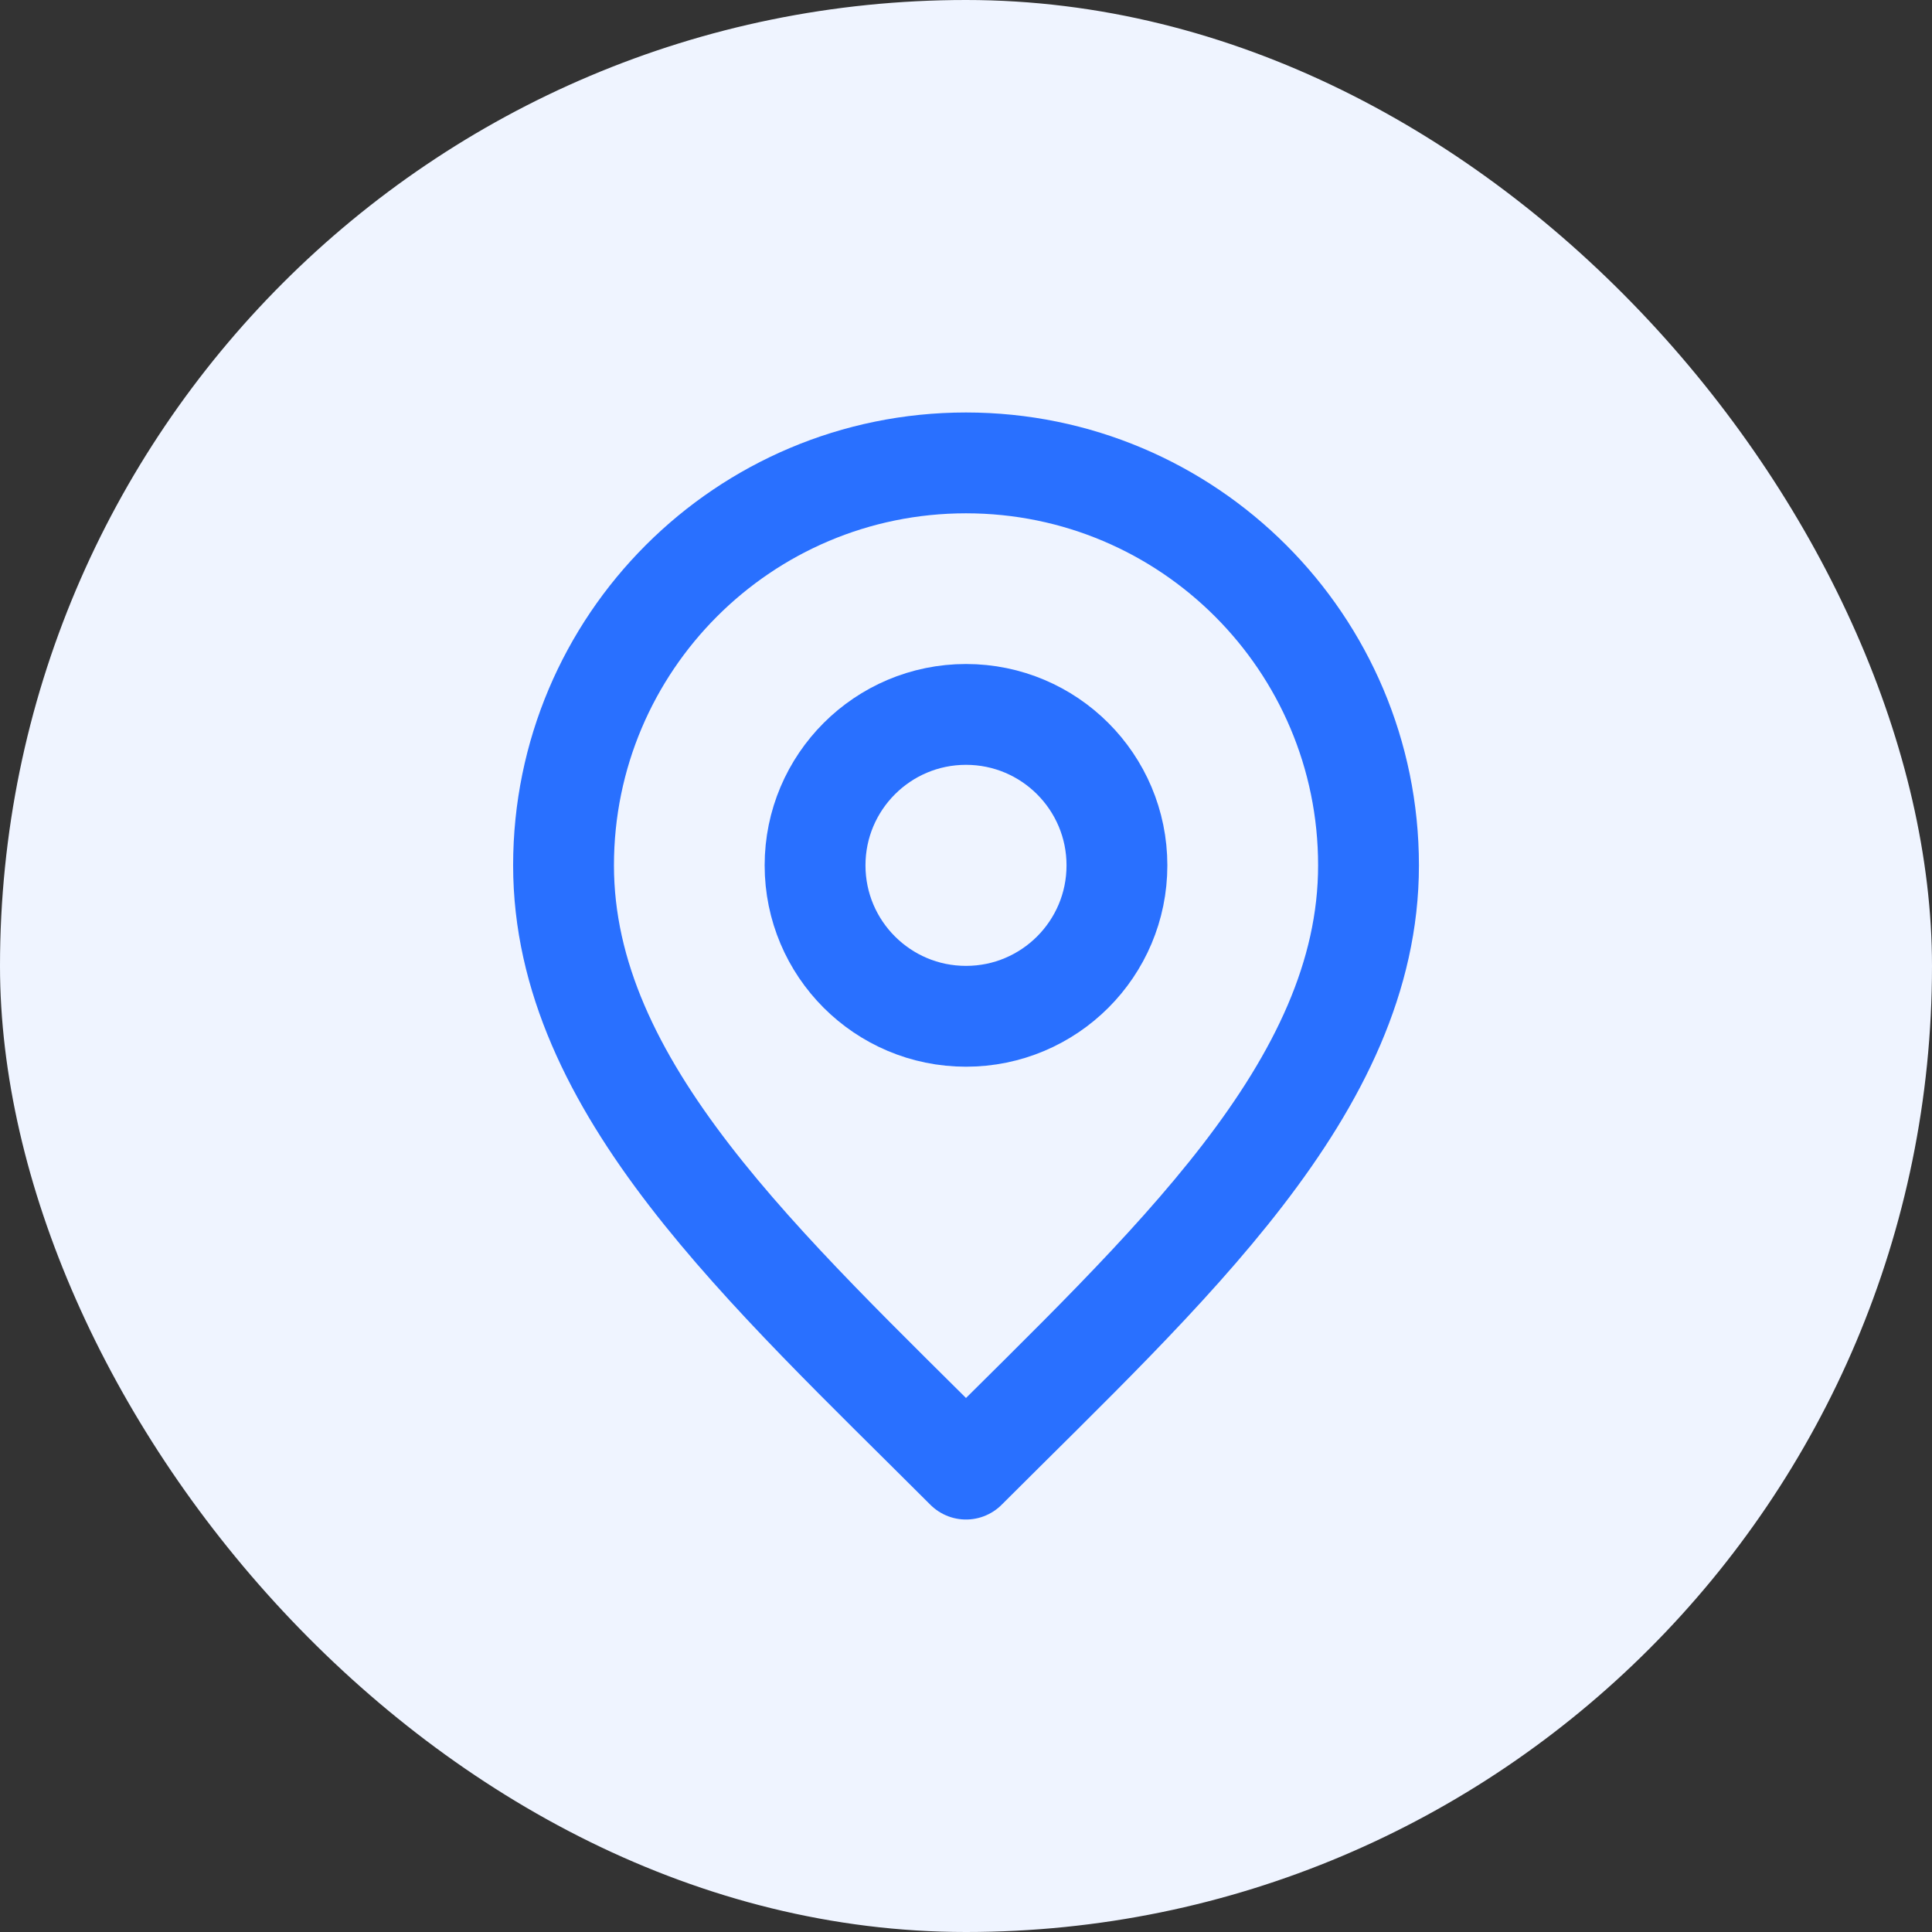
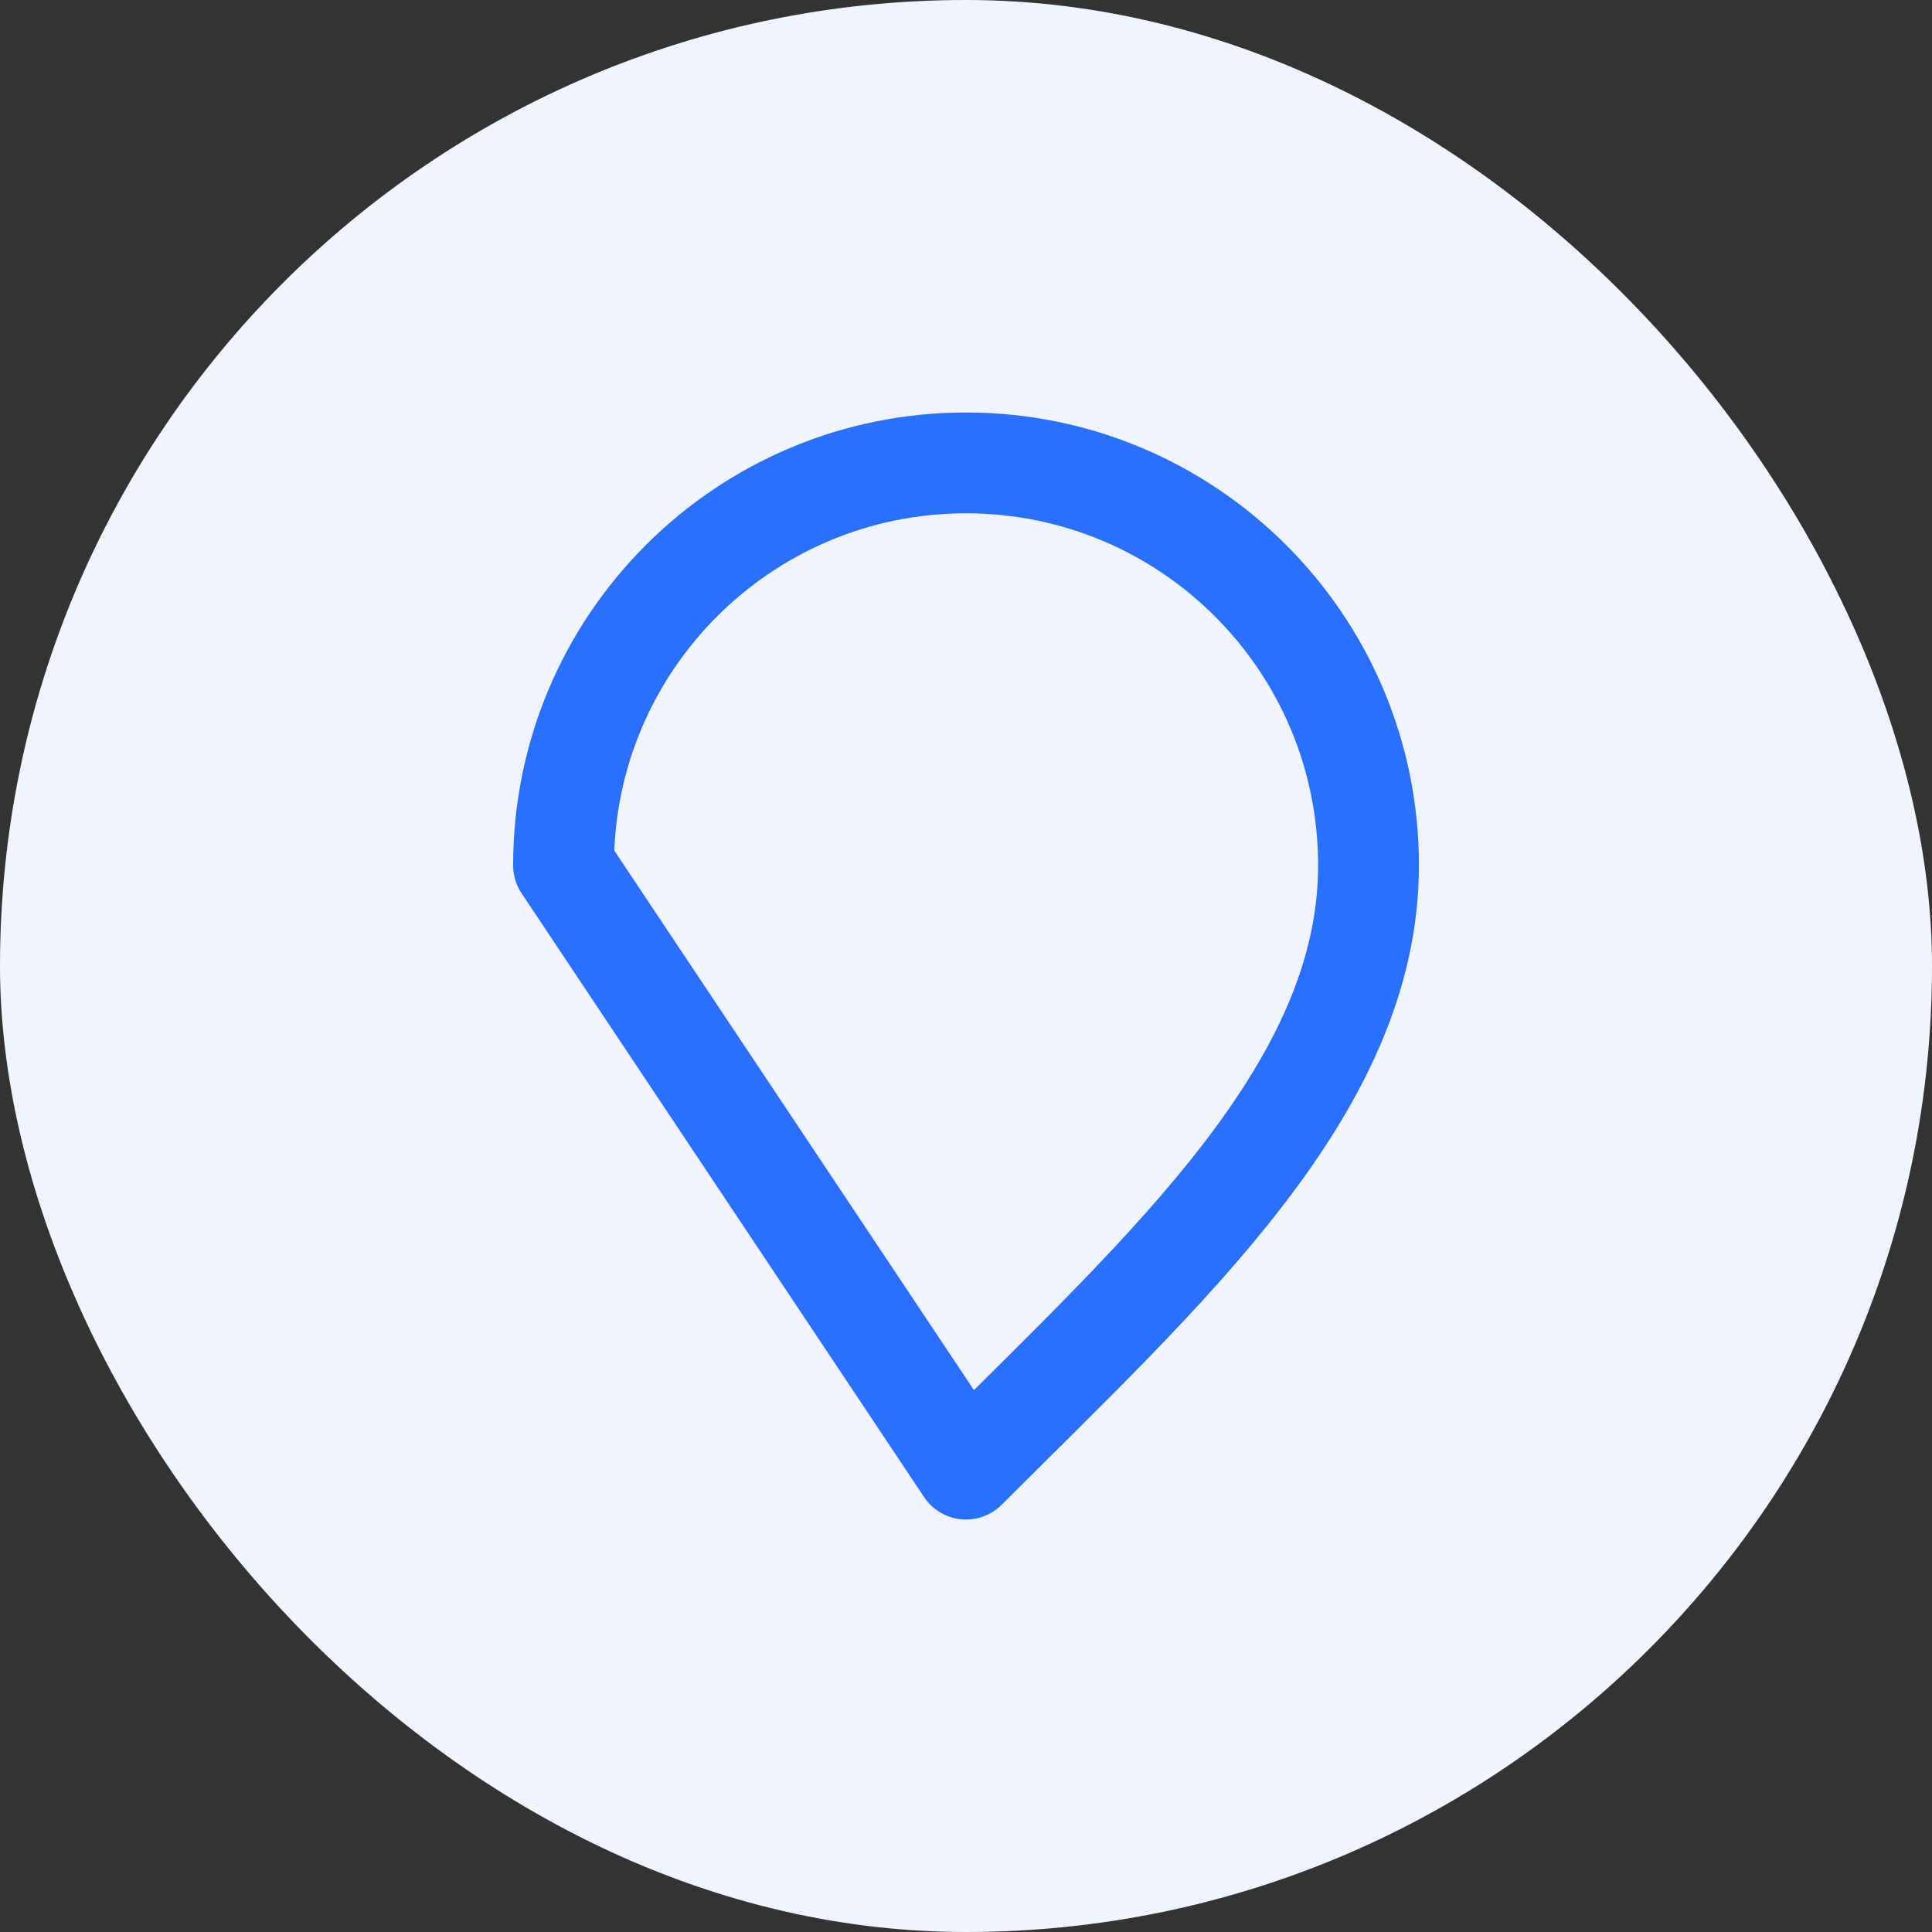
<svg xmlns="http://www.w3.org/2000/svg" width="32" height="32" viewBox="0 0 32 32" fill="none">
  <rect x="0" y="0" width="32" height="32" fill="#333333" stroke="none" />
  <rect width="32" height="32" rx="16" fill="#EFF4FF" />
  <g clip-path="url(#clip0_1751_38589)">
-     <path d="M16 16.833C17.381 16.833 18.5 15.714 18.5 14.333C18.5 12.953 17.381 11.833 16 11.833C14.62 11.833 13.5 12.953 13.5 14.333C13.5 15.714 14.62 16.833 16 16.833Z" stroke="#2970FF" stroke-width="1.67" stroke-linecap="round" stroke-linejoin="round" />
-     <path d="M16 24.333C19.334 21 22.667 18.015 22.667 14.333C22.667 10.652 19.682 7.667 16 7.667C12.318 7.667 9.334 10.652 9.334 14.333C9.334 18.015 12.667 21 16 24.333Z" stroke="#2970FF" stroke-width="1.67" stroke-linecap="round" stroke-linejoin="round" />
+     <path d="M16 24.333C19.334 21 22.667 18.015 22.667 14.333C22.667 10.652 19.682 7.667 16 7.667C12.318 7.667 9.334 10.652 9.334 14.333Z" stroke="#2970FF" stroke-width="1.67" stroke-linecap="round" stroke-linejoin="round" />
  </g>
  <defs>
    <clipPath id="clip0_1751_38589">
      <rect width="20" height="20" fill="white" transform="translate(6 6)" />
    </clipPath>
  </defs>
</svg>